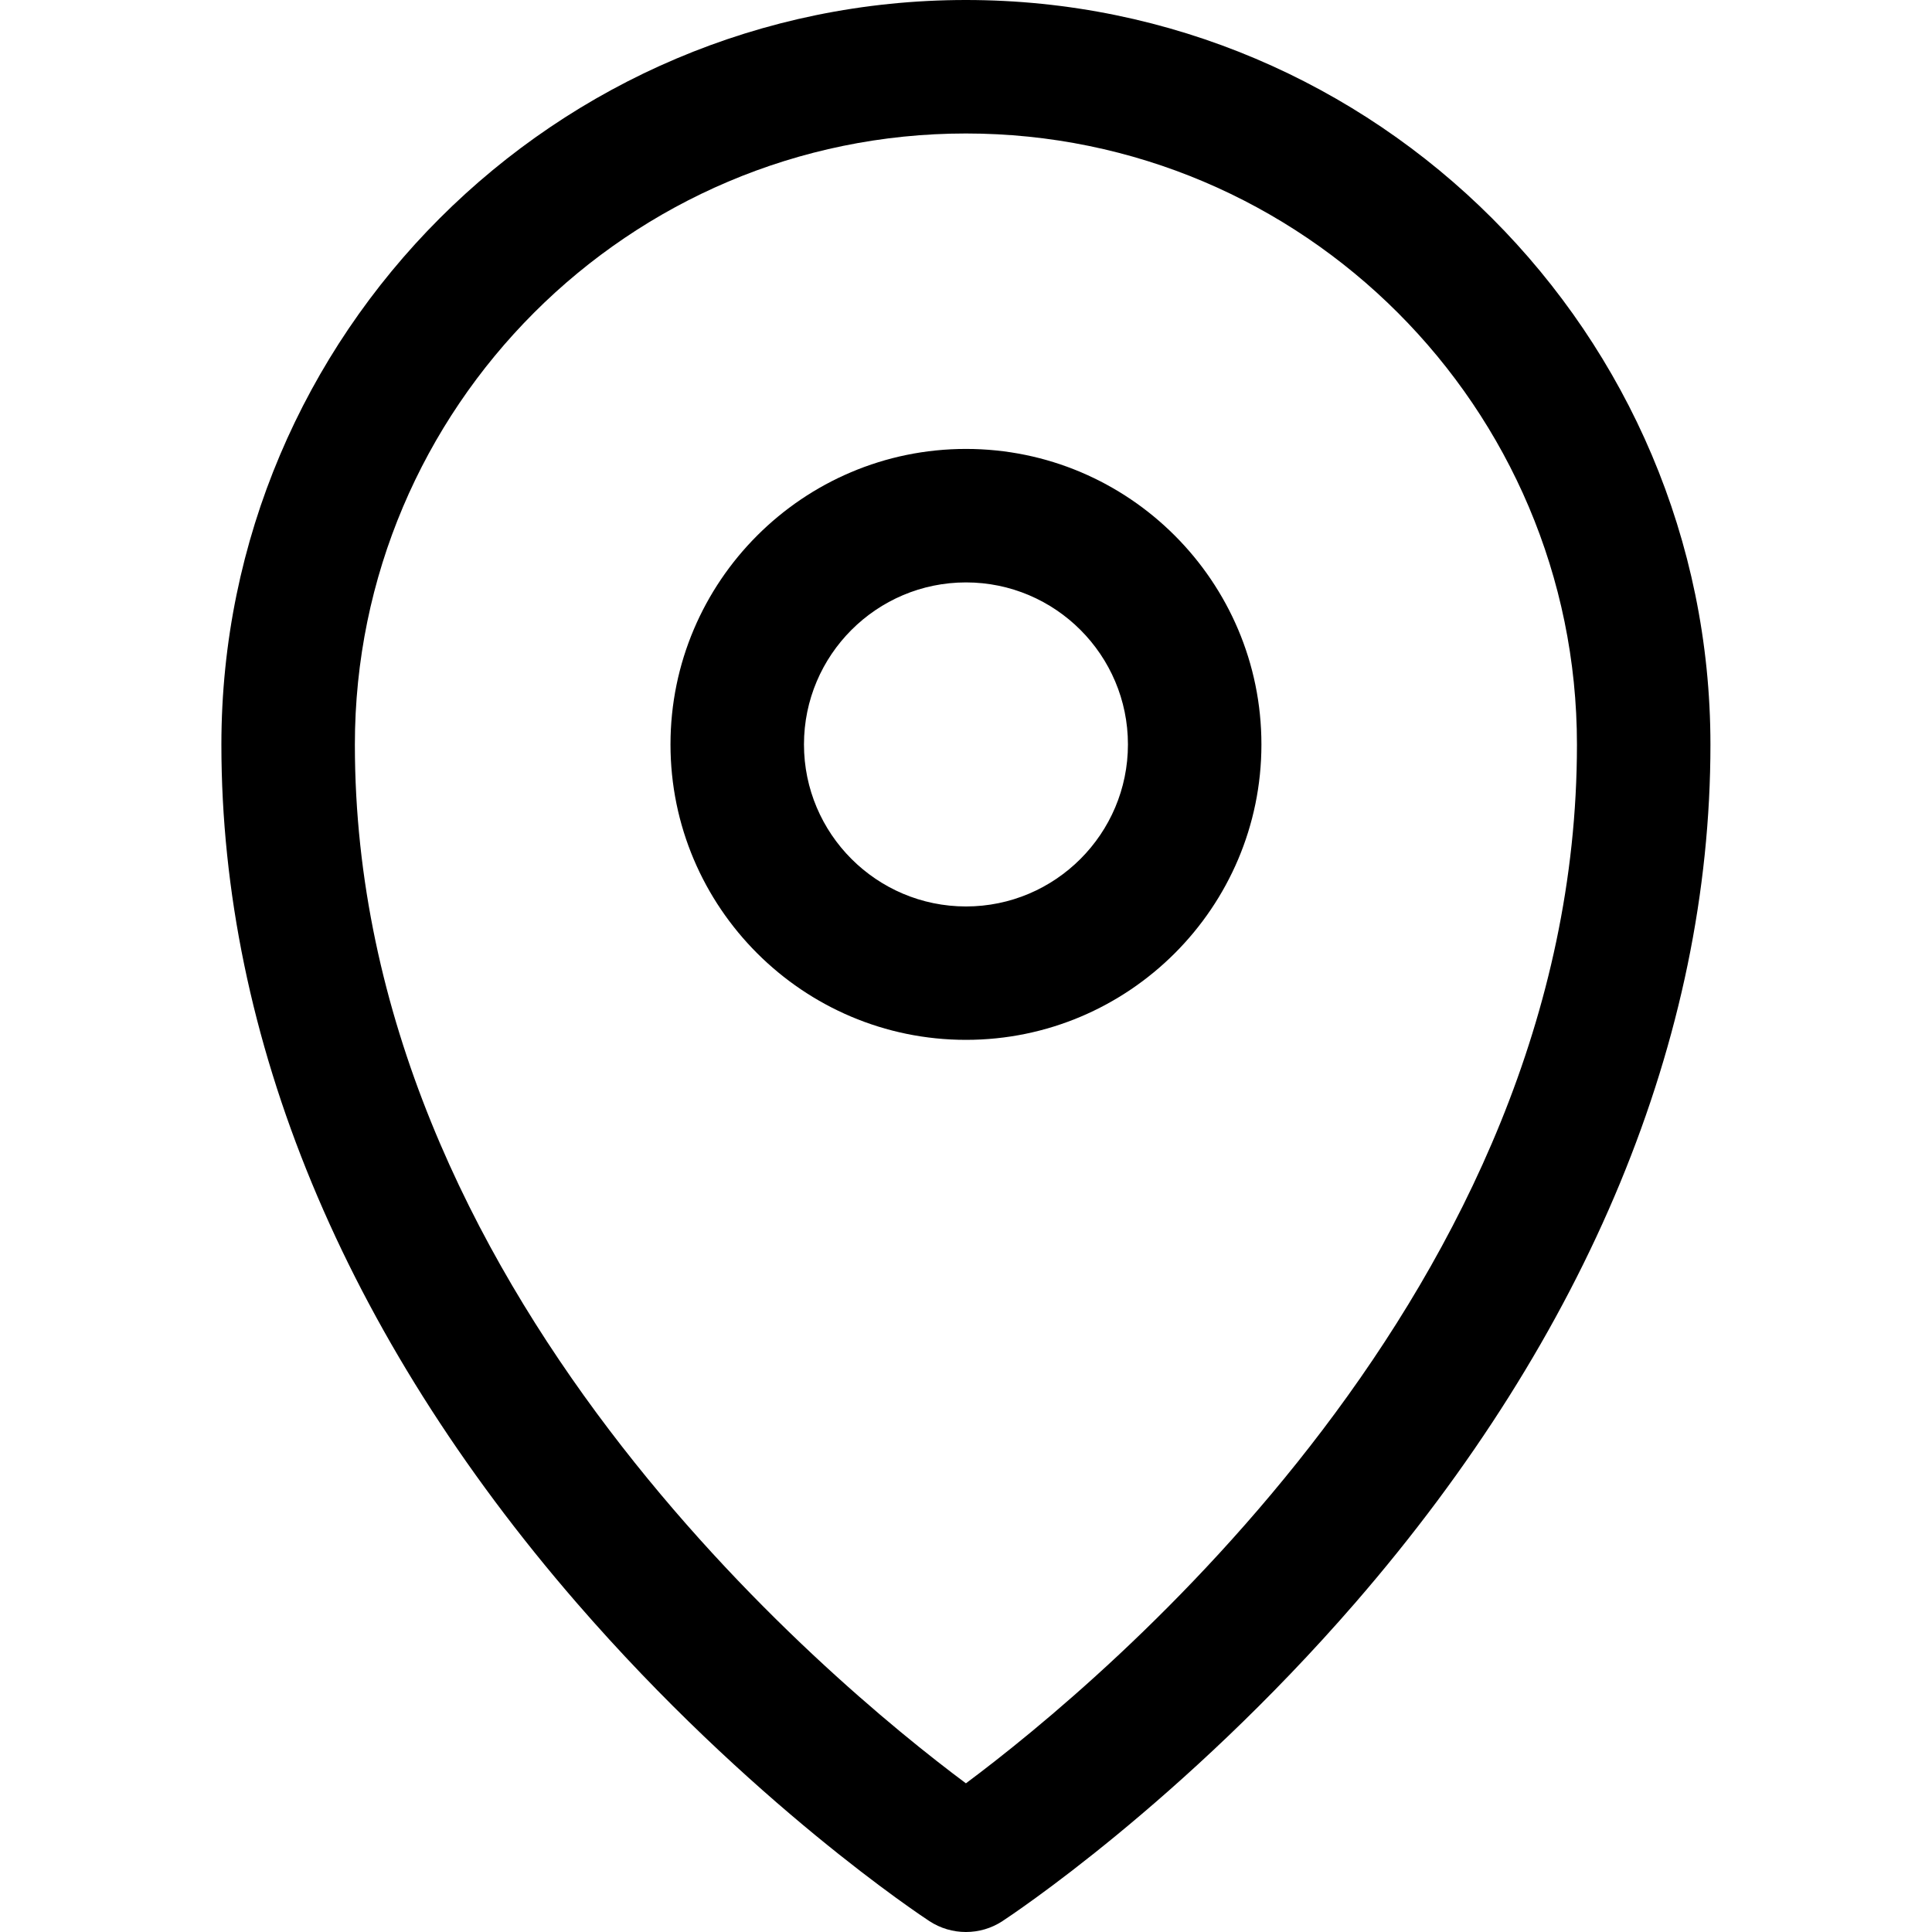
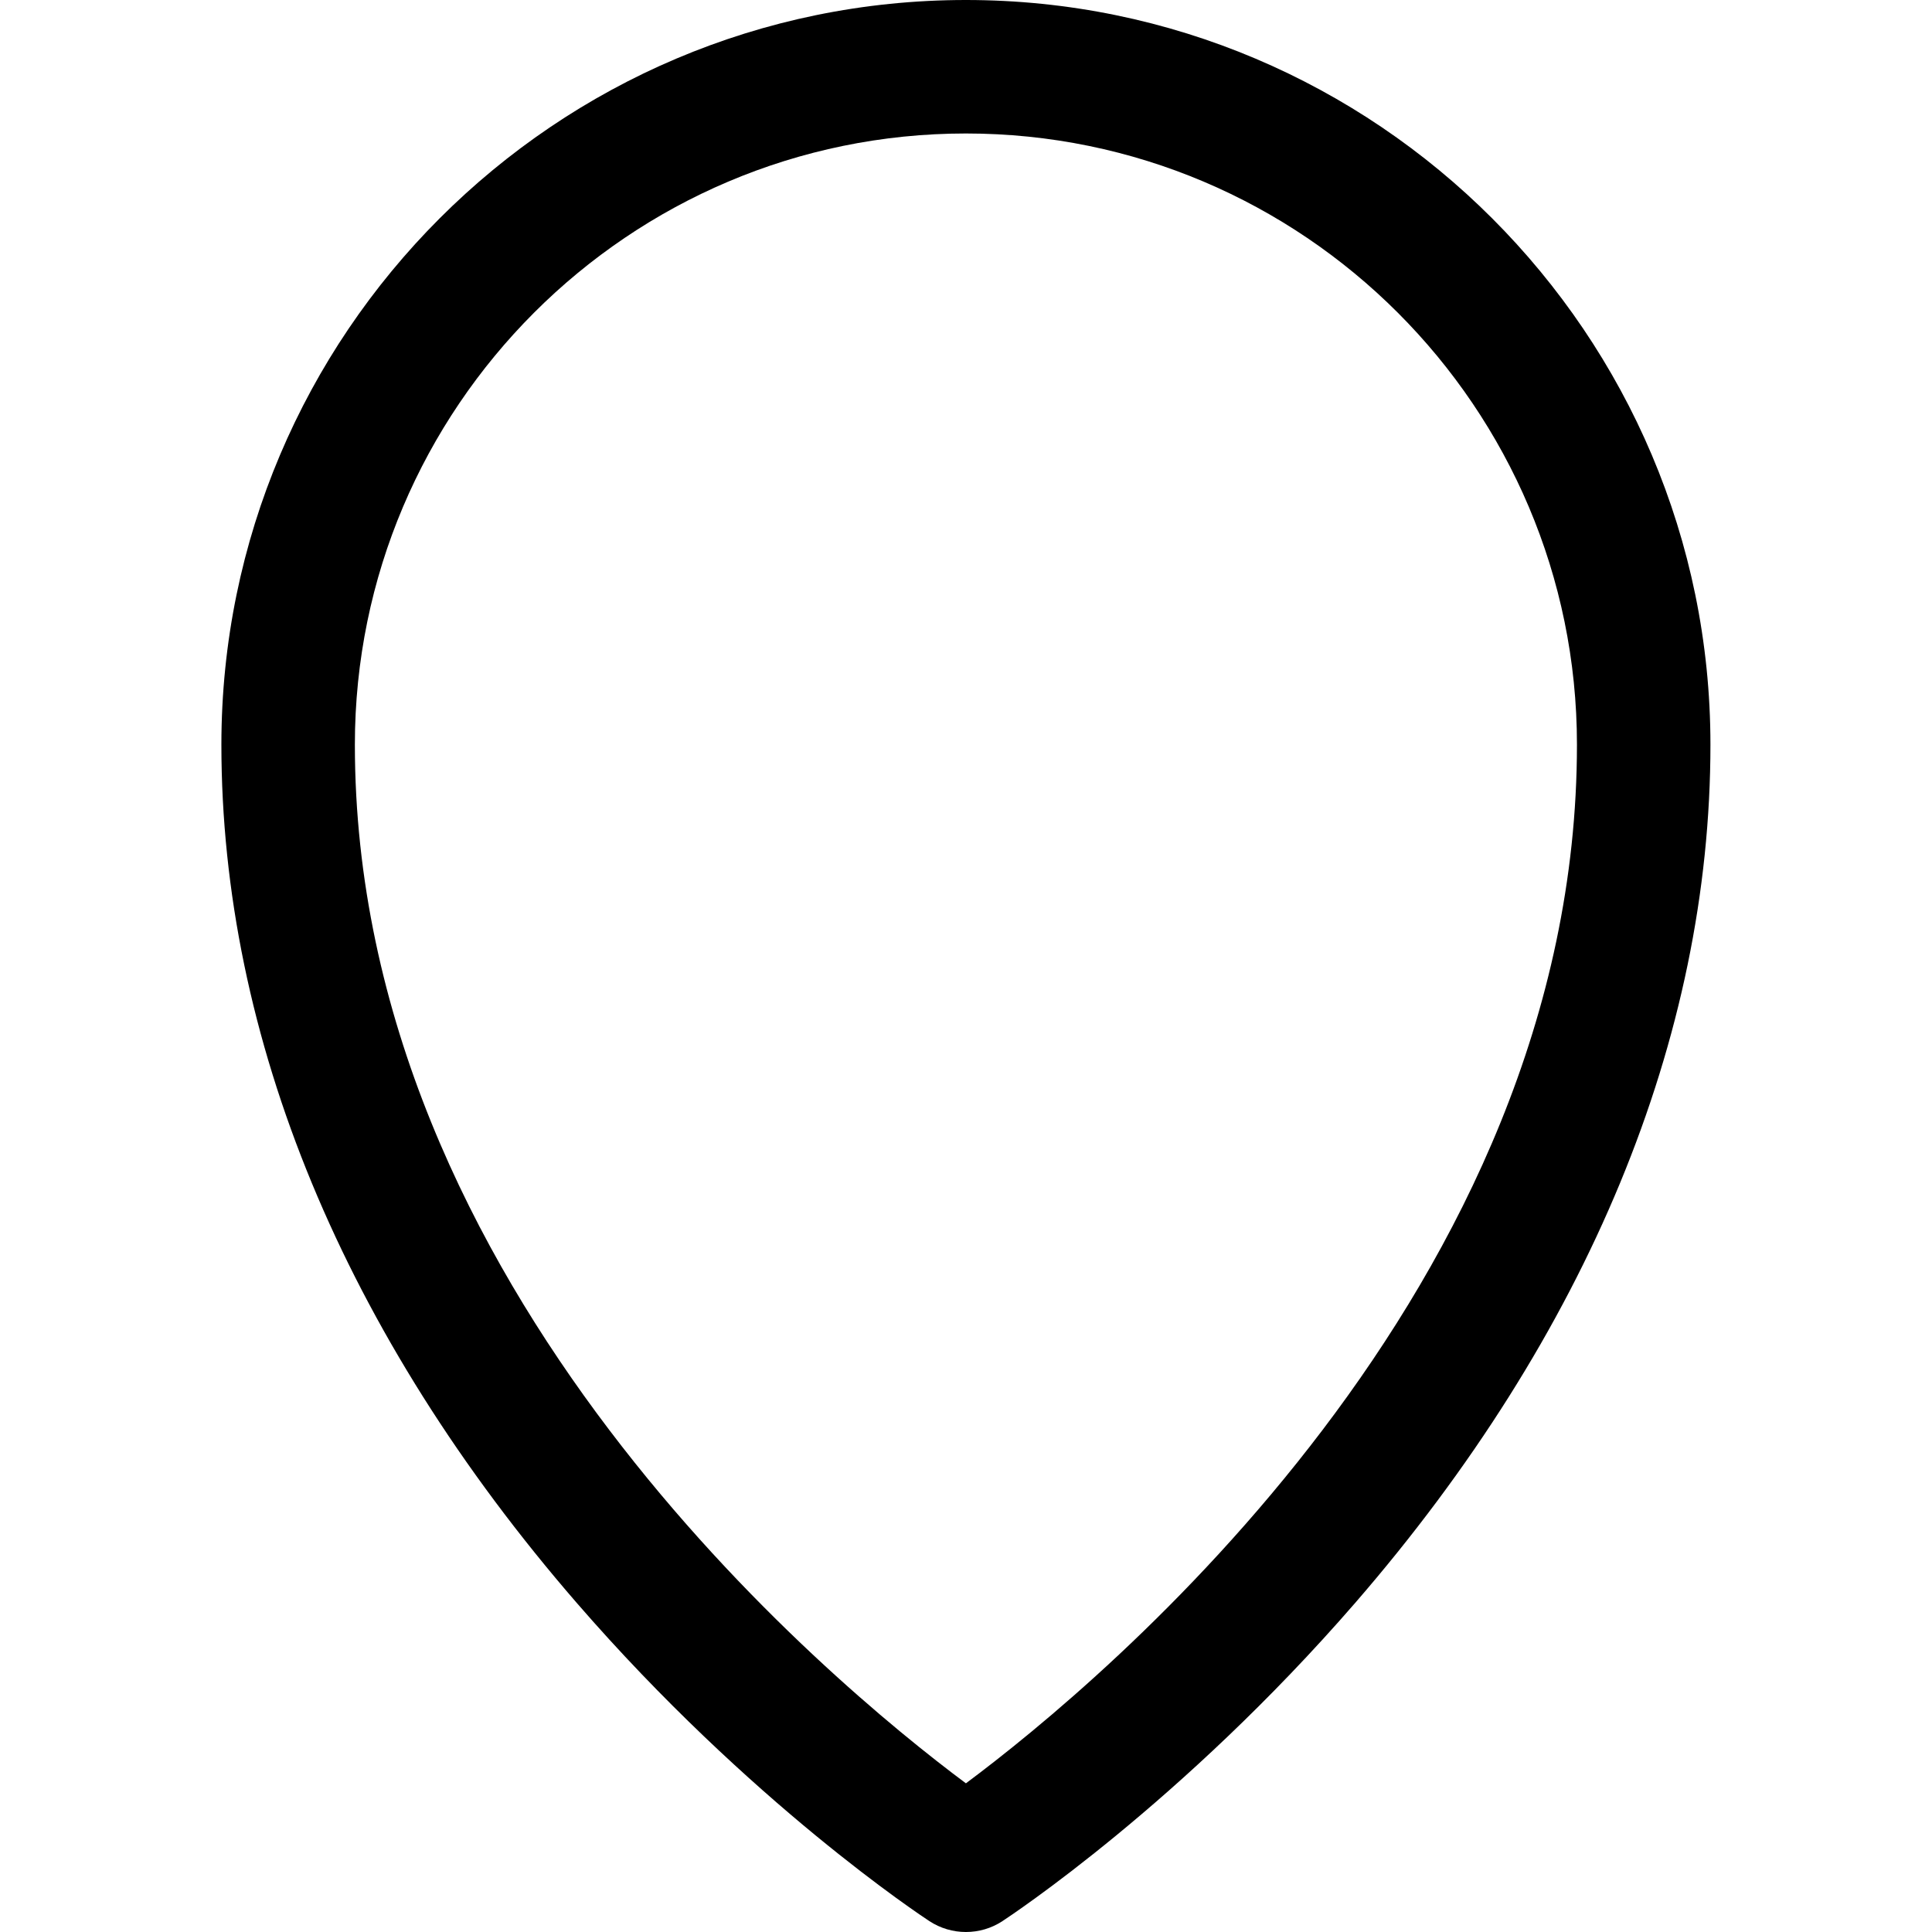
<svg xmlns="http://www.w3.org/2000/svg" width="22" height="22" viewBox="0 0 22 22" fill="none">
  <path d="M10.999 0C6.324 0 2.521 3.803 2.521 8.479C2.521 11.819 3.92 15.198 6.566 18.251C8.542 20.531 10.501 21.822 10.583 21.876C10.71 21.959 10.854 22 10.999 22C11.144 22 11.289 21.959 11.415 21.876C11.497 21.822 13.456 20.531 15.433 18.251C18.079 15.198 19.477 11.819 19.477 8.479C19.477 3.803 15.674 0 10.999 0ZM10.999 20.307C9.44 19.145 4.041 14.673 4.041 8.479C4.041 4.642 7.163 1.52 10.999 1.52C14.836 1.52 17.957 4.642 17.957 8.479C17.957 14.673 12.558 19.145 10.999 20.307Z" fill="black" />
-   <path d="M11 5.112C9.144 5.112 7.635 6.622 7.635 8.477C7.635 10.332 9.144 11.841 11 11.841C12.855 11.841 14.364 10.332 14.364 8.477C14.364 6.622 12.855 5.112 11 5.112ZM11 10.322C9.982 10.322 9.155 9.494 9.155 8.477C9.155 7.46 9.982 6.632 11 6.632C12.017 6.632 12.844 7.46 12.844 8.477C12.844 9.494 12.017 10.322 11 10.322Z" fill="black" />
</svg>